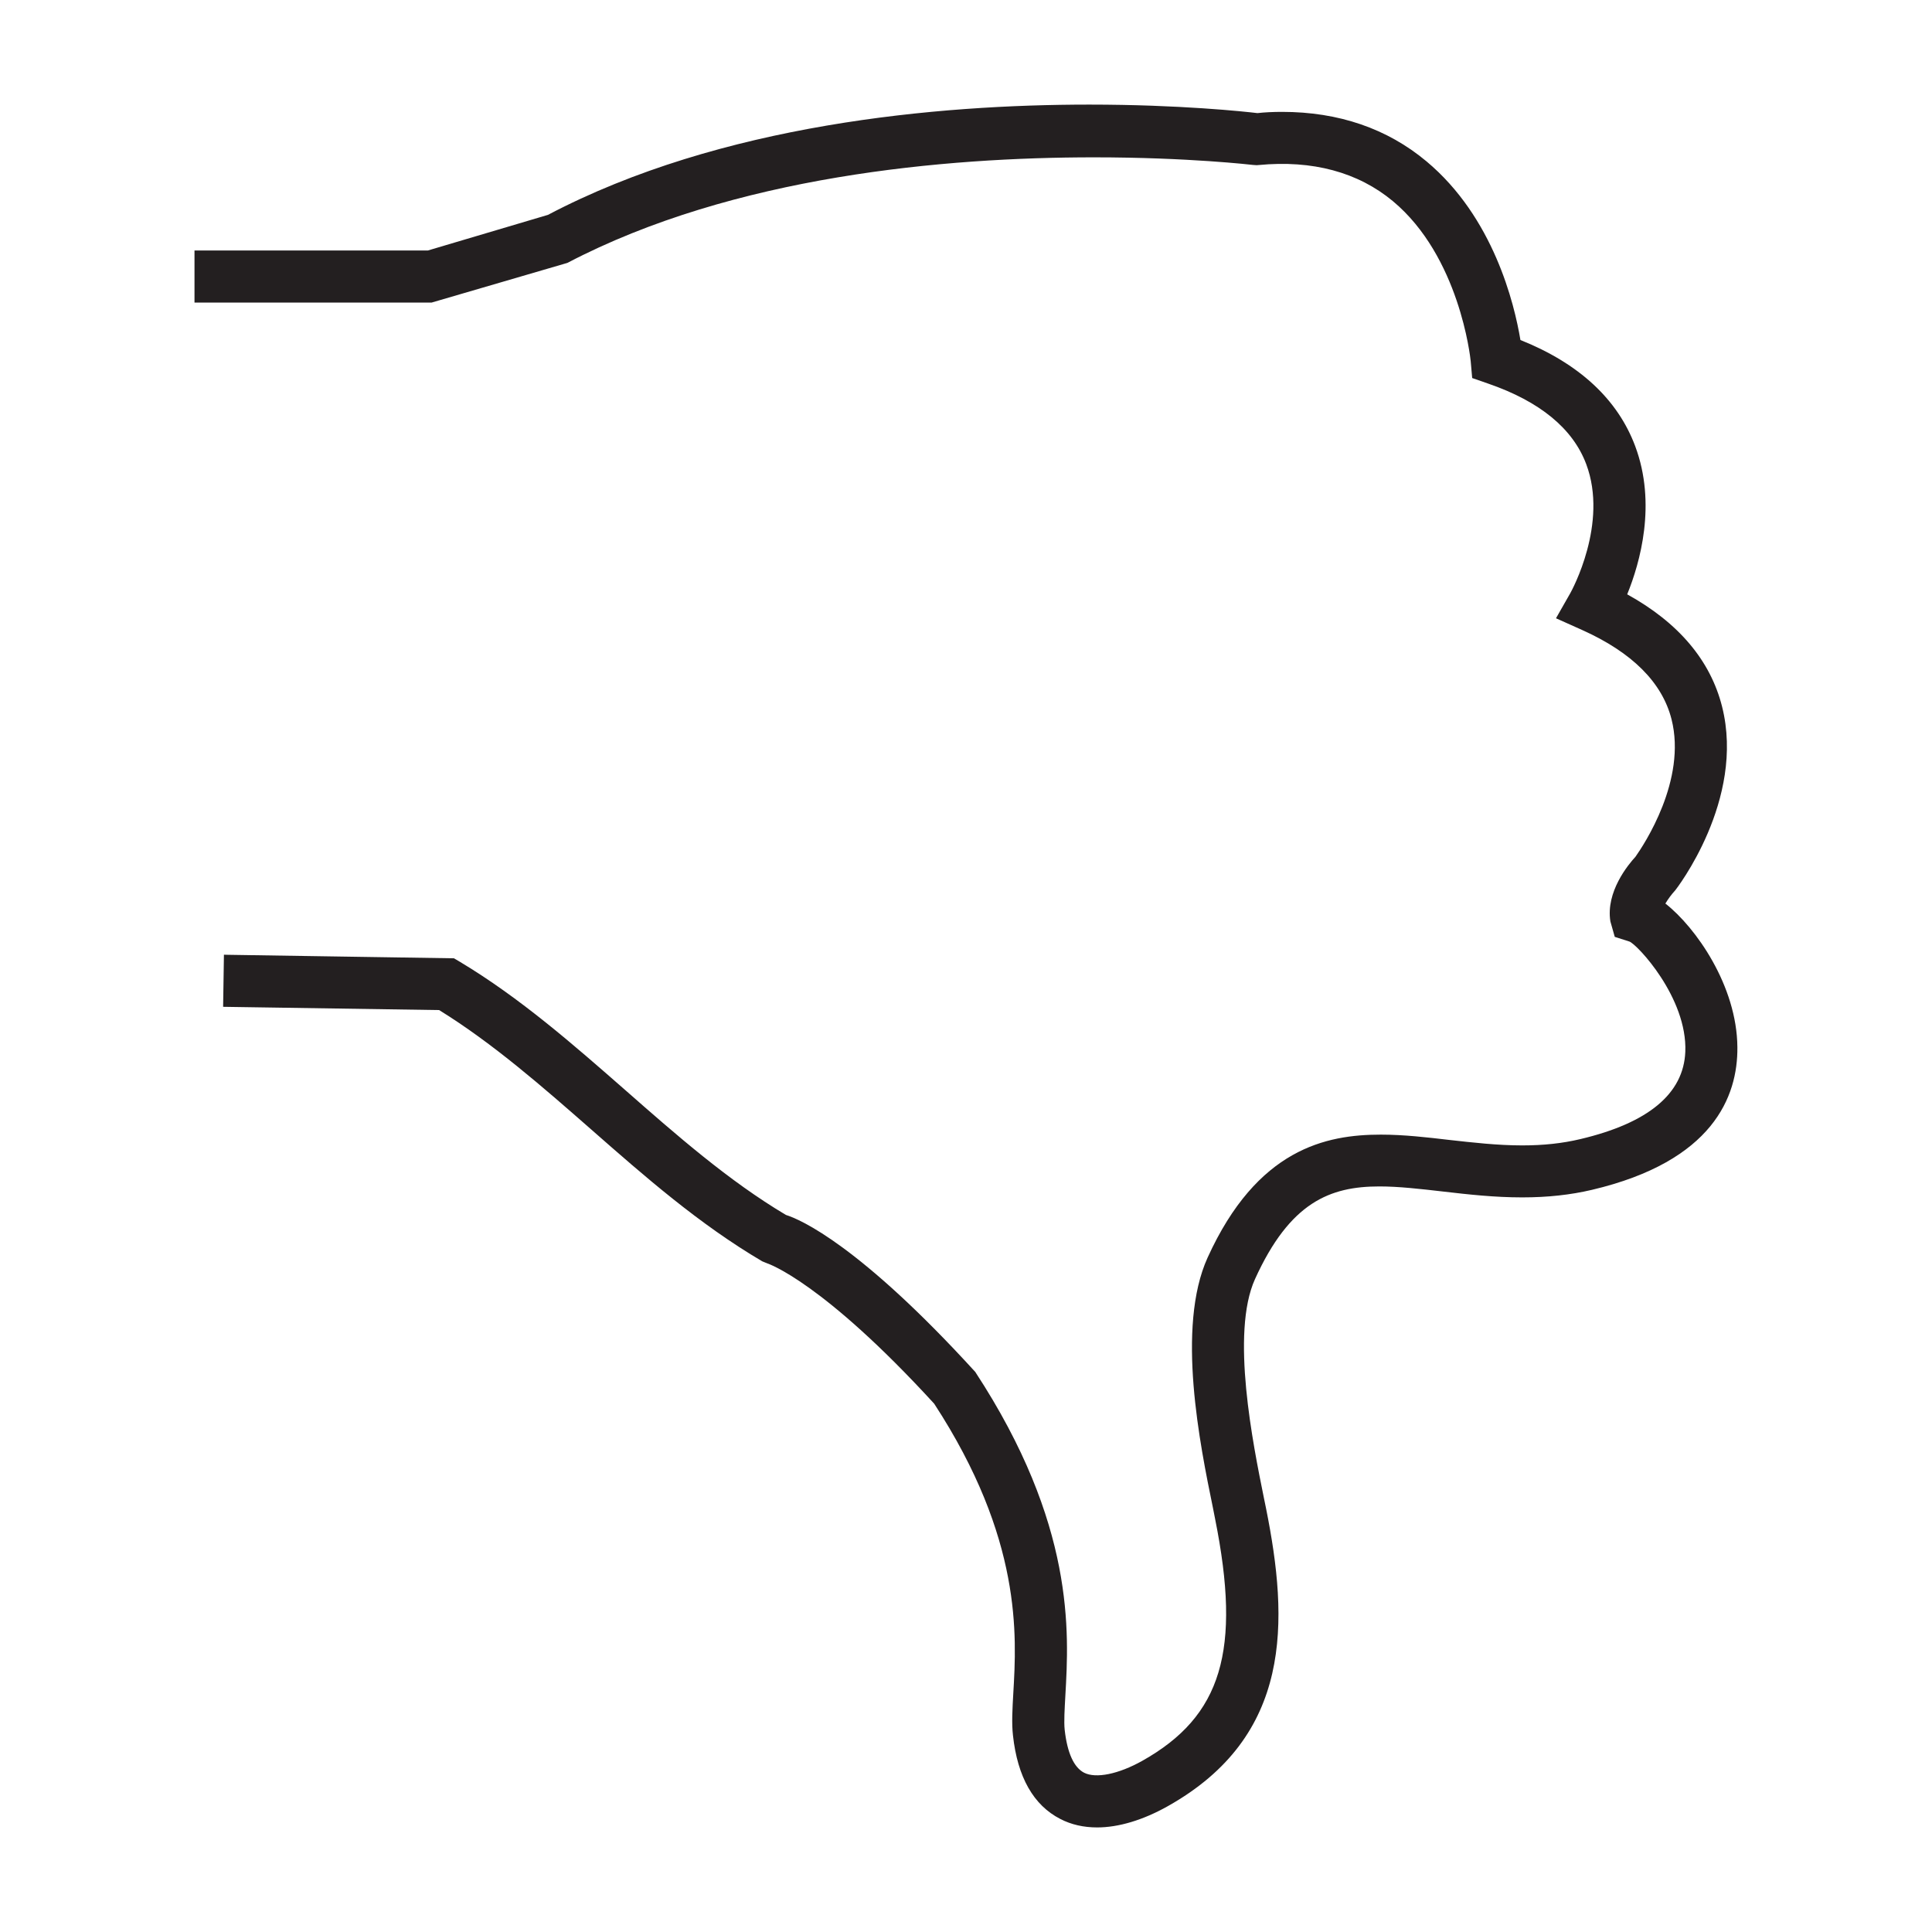
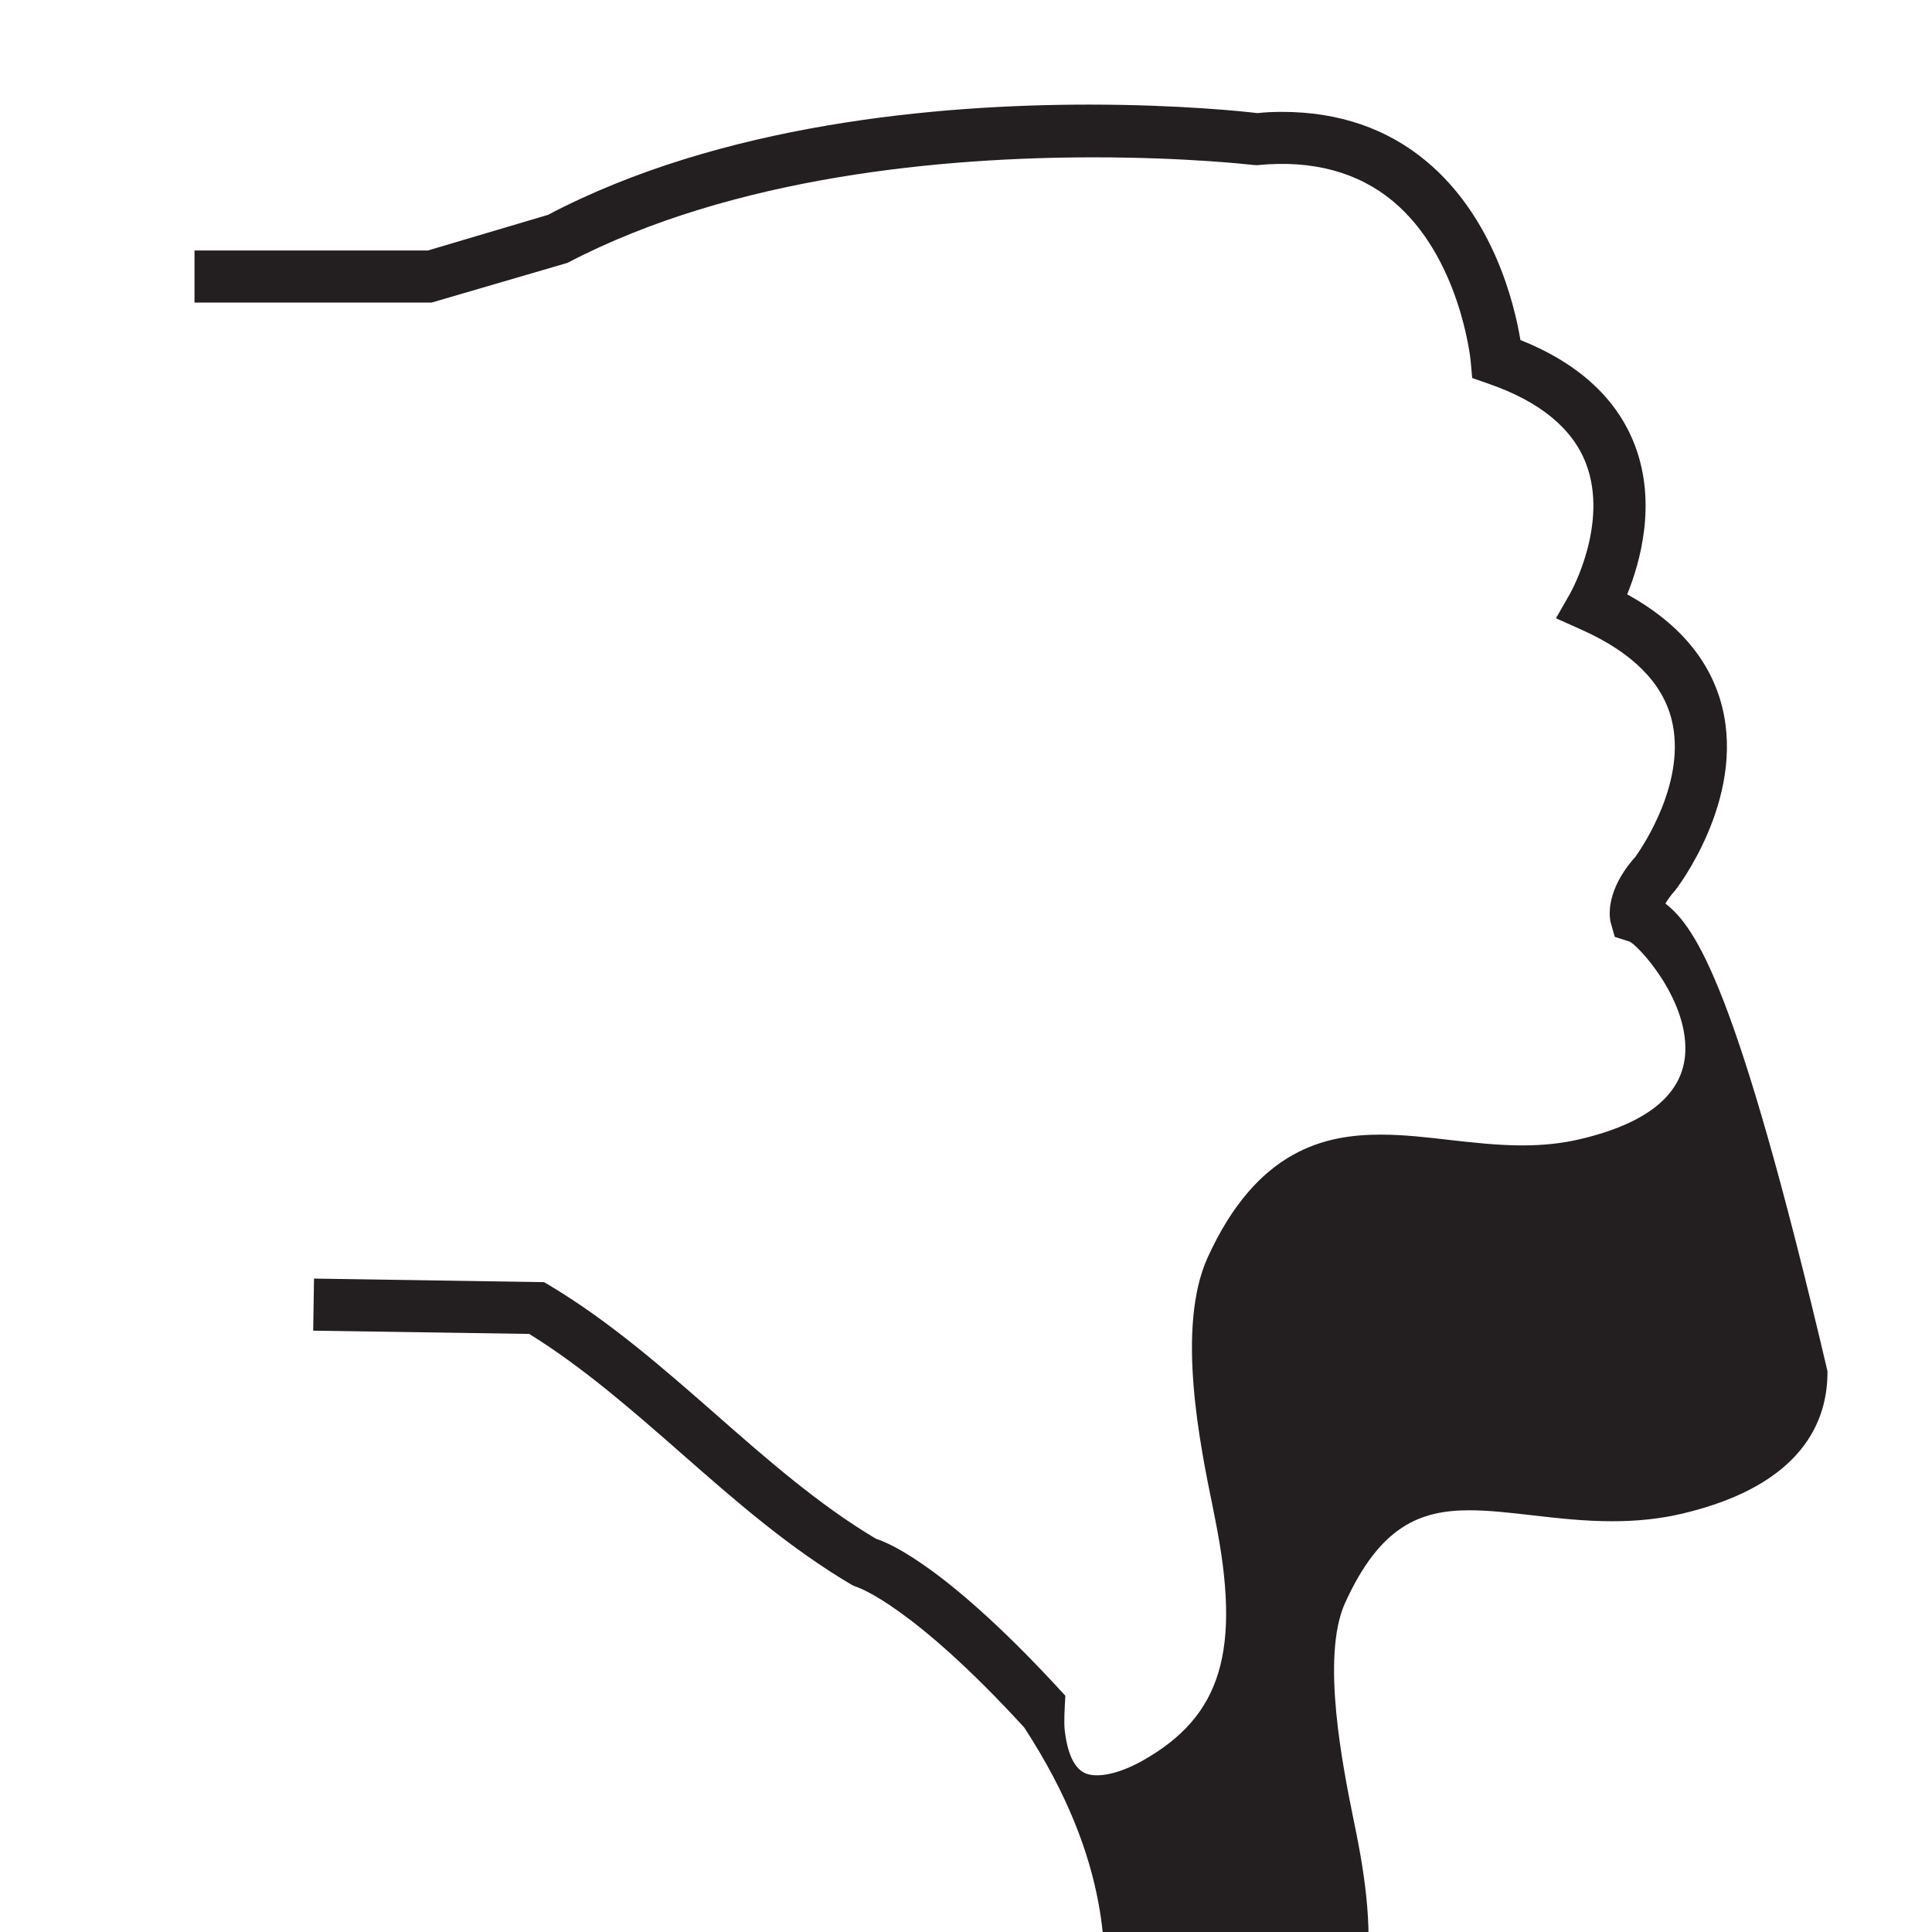
<svg xmlns="http://www.w3.org/2000/svg" version="1.1" id="Layer_1" x="0px" y="0px" width="64px" height="64px" viewBox="0 0 64 64" enable-background="new 0 0 64 64" xml:space="preserve">
-   <path fill="#231F20" d="M55.168,29.931c0.087-0.146,0.202-0.303,0.328-0.44c0.024-0.029,2.33-2.991,1.55-6.084  c-0.386-1.53-1.443-2.781-3.143-3.719c0.428-1.051,0.979-2.999,0.265-4.909c-0.582-1.555-1.861-2.739-3.802-3.516  c-0.202-1.214-0.896-4.066-3.111-5.917c-1.301-1.088-2.911-1.64-4.784-1.64c-0.296,0-0.589,0.014-0.817,0.041  c-0.402-0.049-2.566-0.282-5.57-0.282c-5.012,0-12.195,0.635-17.933,3.653l-3.978,1.18H6.443v1.725h7.855l4.497-1.314  c5.523-2.891,12.533-3.497,17.445-3.497c3.129,0,5.246,0.25,5.271,0.252l0.118,0.008l0.064-0.005  c1.784-0.171,3.293,0.235,4.45,1.198c2.199,1.833,2.563,5.161,2.576,5.301l0.049,0.557l0.529,0.184  c1.712,0.59,2.807,1.489,3.249,2.669c0.739,1.966-0.479,4.187-0.531,4.279l-0.471,0.826l0.868,0.389  c1.654,0.743,2.65,1.738,2.959,2.954c0.512,2.017-0.913,4.16-1.196,4.56c-0.234,0.252-0.987,1.159-0.829,2.139l0.145,0.512  l0.483,0.154c0.246,0.08,1.926,1.857,1.854,3.652c-0.056,1.389-1.226,2.362-3.481,2.894c-0.593,0.141-1.22,0.208-1.92,0.208  c-0.82,0-1.646-0.095-2.442-0.184c-0.694-0.082-1.48-0.173-2.243-0.173c-1.81,0-4.097,0.463-5.739,4.075  c-1.048,2.311-0.251,6.206,0.179,8.298l0.068,0.347c0.878,4.371,0.223,6.545-2.411,8.024c-0.792,0.443-1.535,0.592-1.926,0.394  c-0.339-0.176-0.558-0.654-0.644-1.421c-0.029-0.269-0.001-0.704,0.022-1.128c0.122-2.121,0.324-5.675-2.984-10.728  c-3.822-4.191-5.788-5.05-6.273-5.201c-1.894-1.126-3.63-2.649-5.33-4.143c-1.711-1.499-3.479-3.049-5.466-4.24l-0.199-0.118  l-7.494-0.116l-0.127-0.003l-0.027,1.726l7.156,0.108c1.788,1.106,3.443,2.557,5.049,3.965c1.751,1.537,3.563,3.128,5.656,4.359  l0.175,0.071c0.017,0.006,1.818,0.602,5.519,4.644c2.919,4.476,2.733,7.672,2.621,9.591c-0.029,0.512-0.058,0.996-0.011,1.399  c0.151,1.38,0.68,2.311,1.567,2.766c0.362,0.188,0.773,0.281,1.221,0.281c0.711,0,1.518-0.242,2.339-0.703  c4.137-2.322,4.009-6.115,3.256-9.868l-0.072-0.351c-0.358-1.768-1.107-5.447-0.294-7.241c1.157-2.549,2.485-3.071,4.122-3.071  c0.64,0,1.354,0.082,2.125,0.171c0.83,0.096,1.688,0.192,2.606,0.192c0.842,0,1.6-0.083,2.313-0.251  c4.005-0.945,4.83-3.089,4.814-4.724C57.538,32.658,56.178,30.722,55.168,29.931z" />
+   <path fill="#231F20" d="M55.168,29.931c0.087-0.146,0.202-0.303,0.328-0.44c0.024-0.029,2.33-2.991,1.55-6.084  c-0.386-1.53-1.443-2.781-3.143-3.719c0.428-1.051,0.979-2.999,0.265-4.909c-0.582-1.555-1.861-2.739-3.802-3.516  c-0.202-1.214-0.896-4.066-3.111-5.917c-1.301-1.088-2.911-1.64-4.784-1.64c-0.296,0-0.589,0.014-0.817,0.041  c-0.402-0.049-2.566-0.282-5.57-0.282c-5.012,0-12.195,0.635-17.933,3.653l-3.978,1.18H6.443v1.725h7.855l4.497-1.314  c5.523-2.891,12.533-3.497,17.445-3.497c3.129,0,5.246,0.25,5.271,0.252l0.118,0.008l0.064-0.005  c1.784-0.171,3.293,0.235,4.45,1.198c2.199,1.833,2.563,5.161,2.576,5.301l0.049,0.557l0.529,0.184  c1.712,0.59,2.807,1.489,3.249,2.669c0.739,1.966-0.479,4.187-0.531,4.279l-0.471,0.826l0.868,0.389  c1.654,0.743,2.65,1.738,2.959,2.954c0.512,2.017-0.913,4.16-1.196,4.56c-0.234,0.252-0.987,1.159-0.829,2.139l0.145,0.512  l0.483,0.154c0.246,0.08,1.926,1.857,1.854,3.652c-0.056,1.389-1.226,2.362-3.481,2.894c-0.593,0.141-1.22,0.208-1.92,0.208  c-0.82,0-1.646-0.095-2.442-0.184c-0.694-0.082-1.48-0.173-2.243-0.173c-1.81,0-4.097,0.463-5.739,4.075  c-1.048,2.311-0.251,6.206,0.179,8.298l0.068,0.347c0.878,4.371,0.223,6.545-2.411,8.024c-0.792,0.443-1.535,0.592-1.926,0.394  c-0.339-0.176-0.558-0.654-0.644-1.421c-0.029-0.269-0.001-0.704,0.022-1.128c-3.822-4.191-5.788-5.05-6.273-5.201c-1.894-1.126-3.63-2.649-5.33-4.143c-1.711-1.499-3.479-3.049-5.466-4.24l-0.199-0.118  l-7.494-0.116l-0.127-0.003l-0.027,1.726l7.156,0.108c1.788,1.106,3.443,2.557,5.049,3.965c1.751,1.537,3.563,3.128,5.656,4.359  l0.175,0.071c0.017,0.006,1.818,0.602,5.519,4.644c2.919,4.476,2.733,7.672,2.621,9.591c-0.029,0.512-0.058,0.996-0.011,1.399  c0.151,1.38,0.68,2.311,1.567,2.766c0.362,0.188,0.773,0.281,1.221,0.281c0.711,0,1.518-0.242,2.339-0.703  c4.137-2.322,4.009-6.115,3.256-9.868l-0.072-0.351c-0.358-1.768-1.107-5.447-0.294-7.241c1.157-2.549,2.485-3.071,4.122-3.071  c0.64,0,1.354,0.082,2.125,0.171c0.83,0.096,1.688,0.192,2.606,0.192c0.842,0,1.6-0.083,2.313-0.251  c4.005-0.945,4.83-3.089,4.814-4.724C57.538,32.658,56.178,30.722,55.168,29.931z" />
</svg>